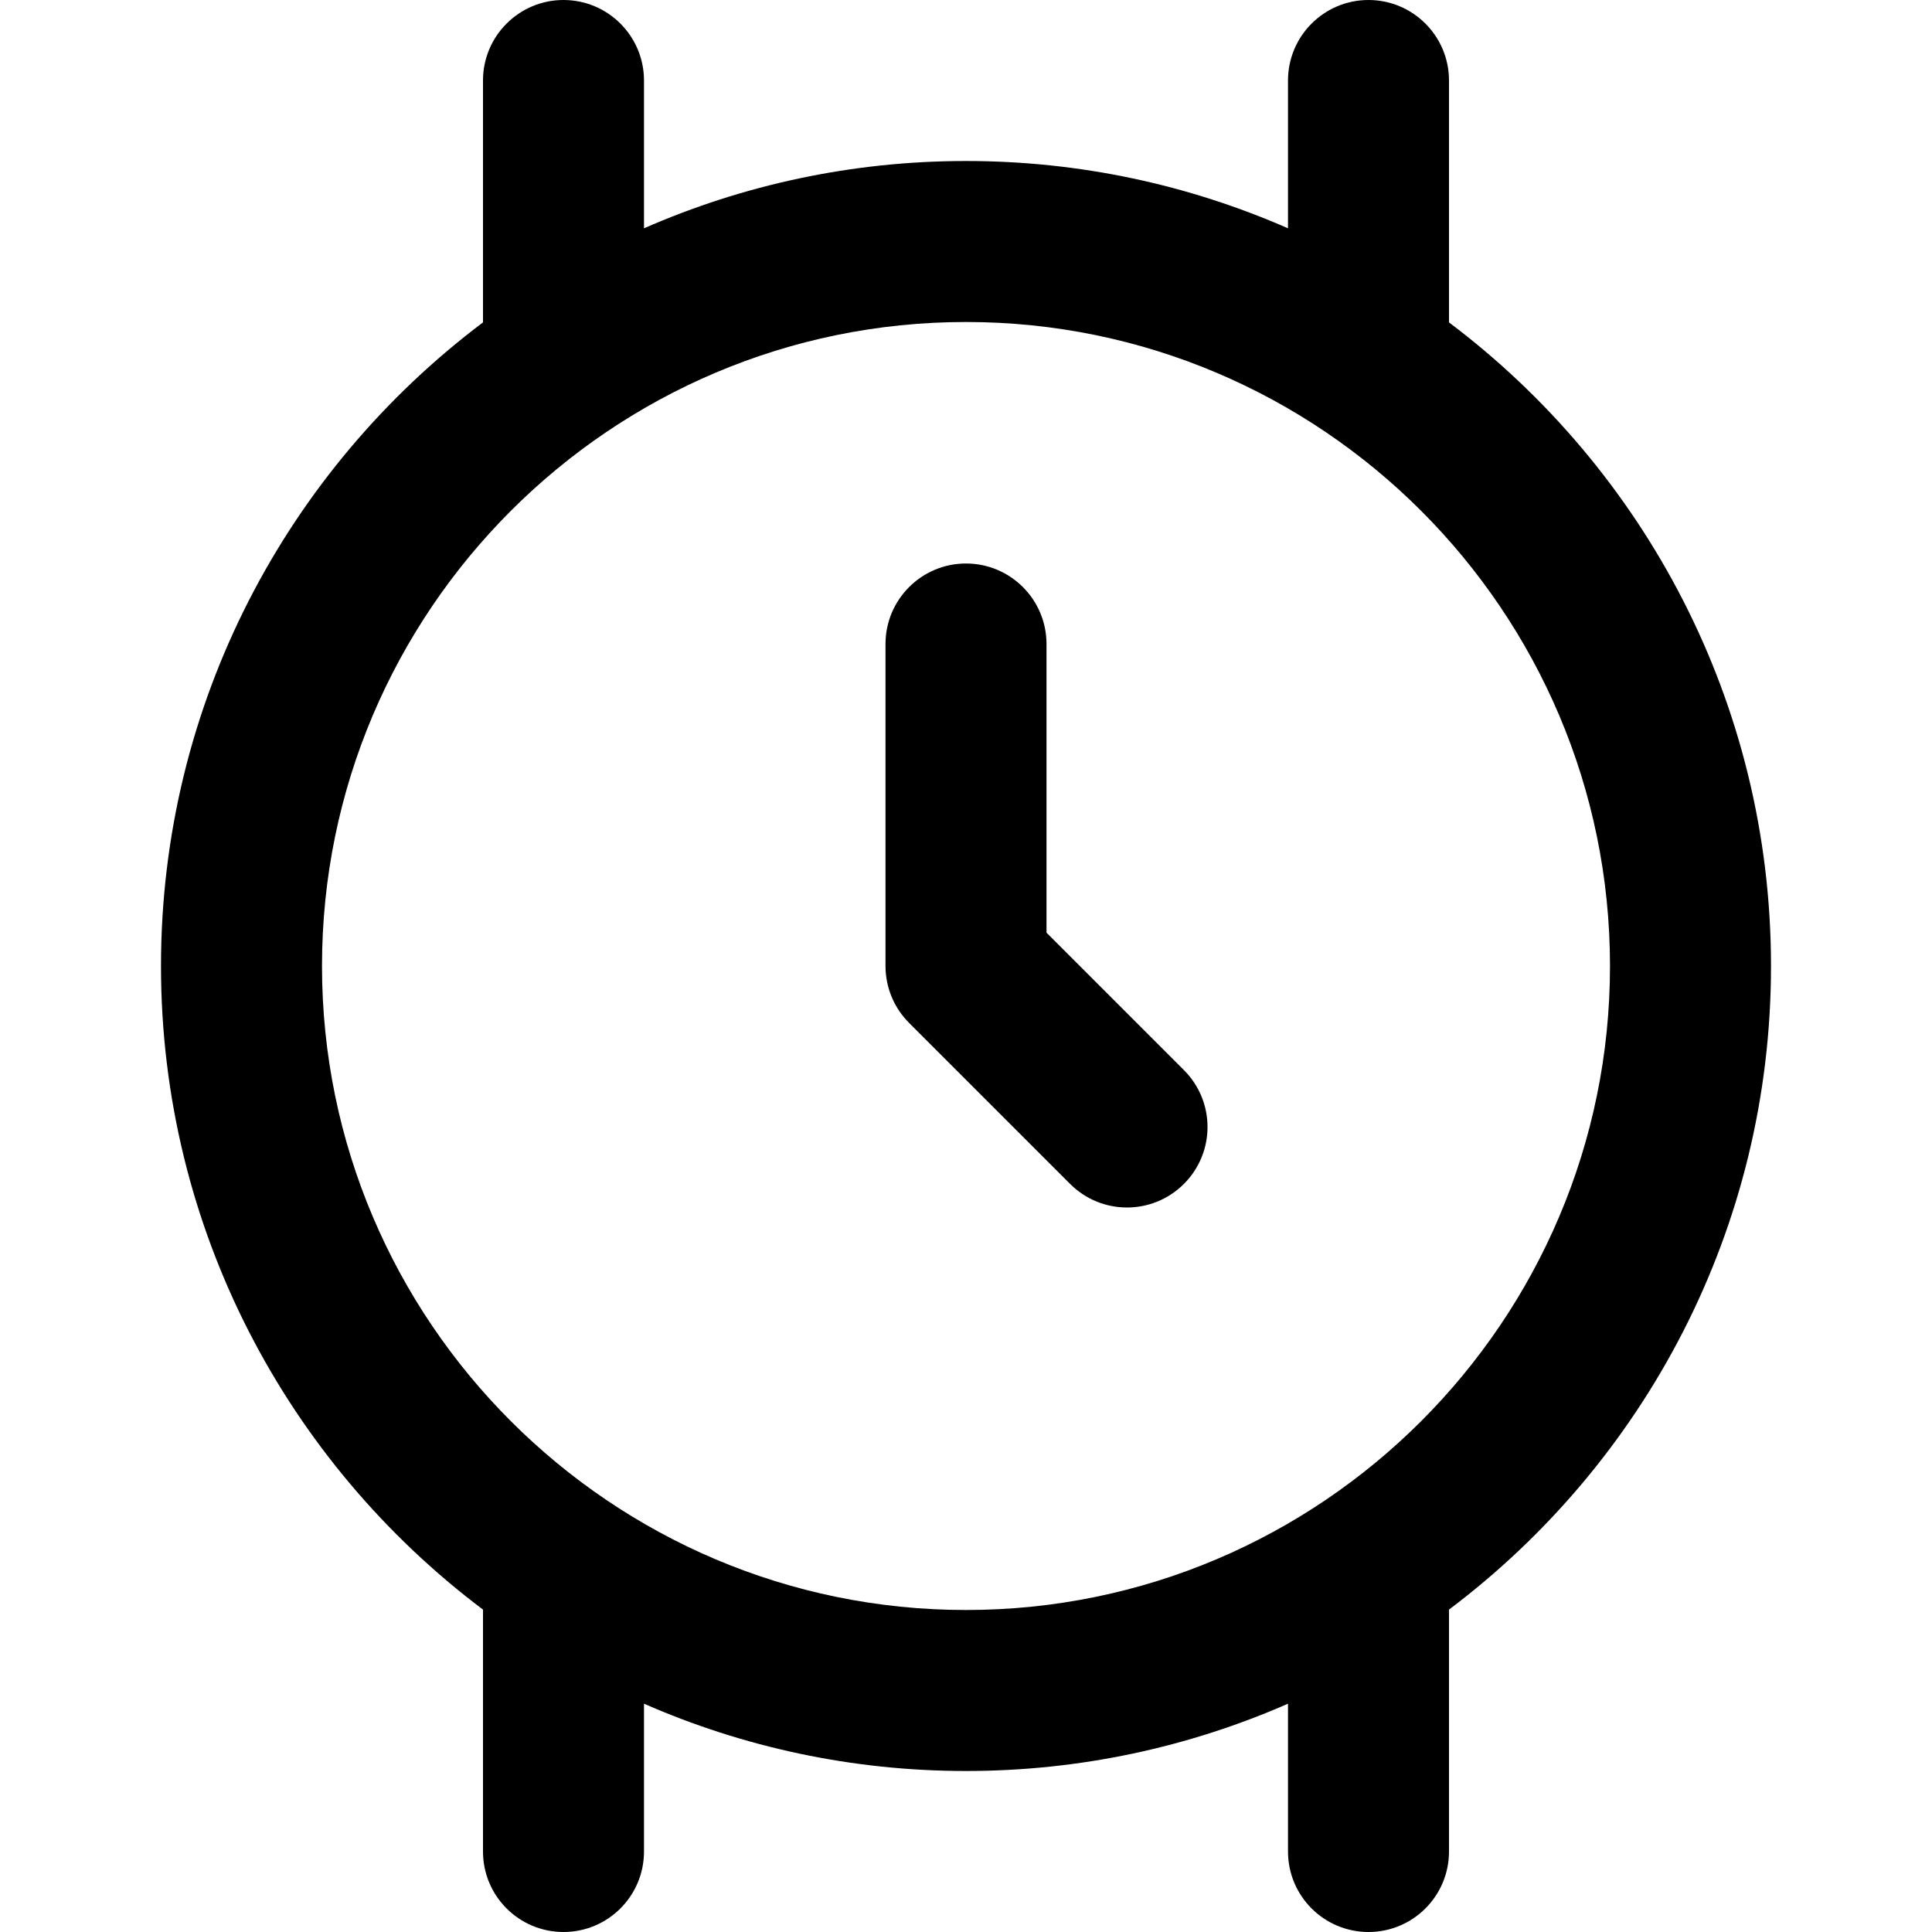
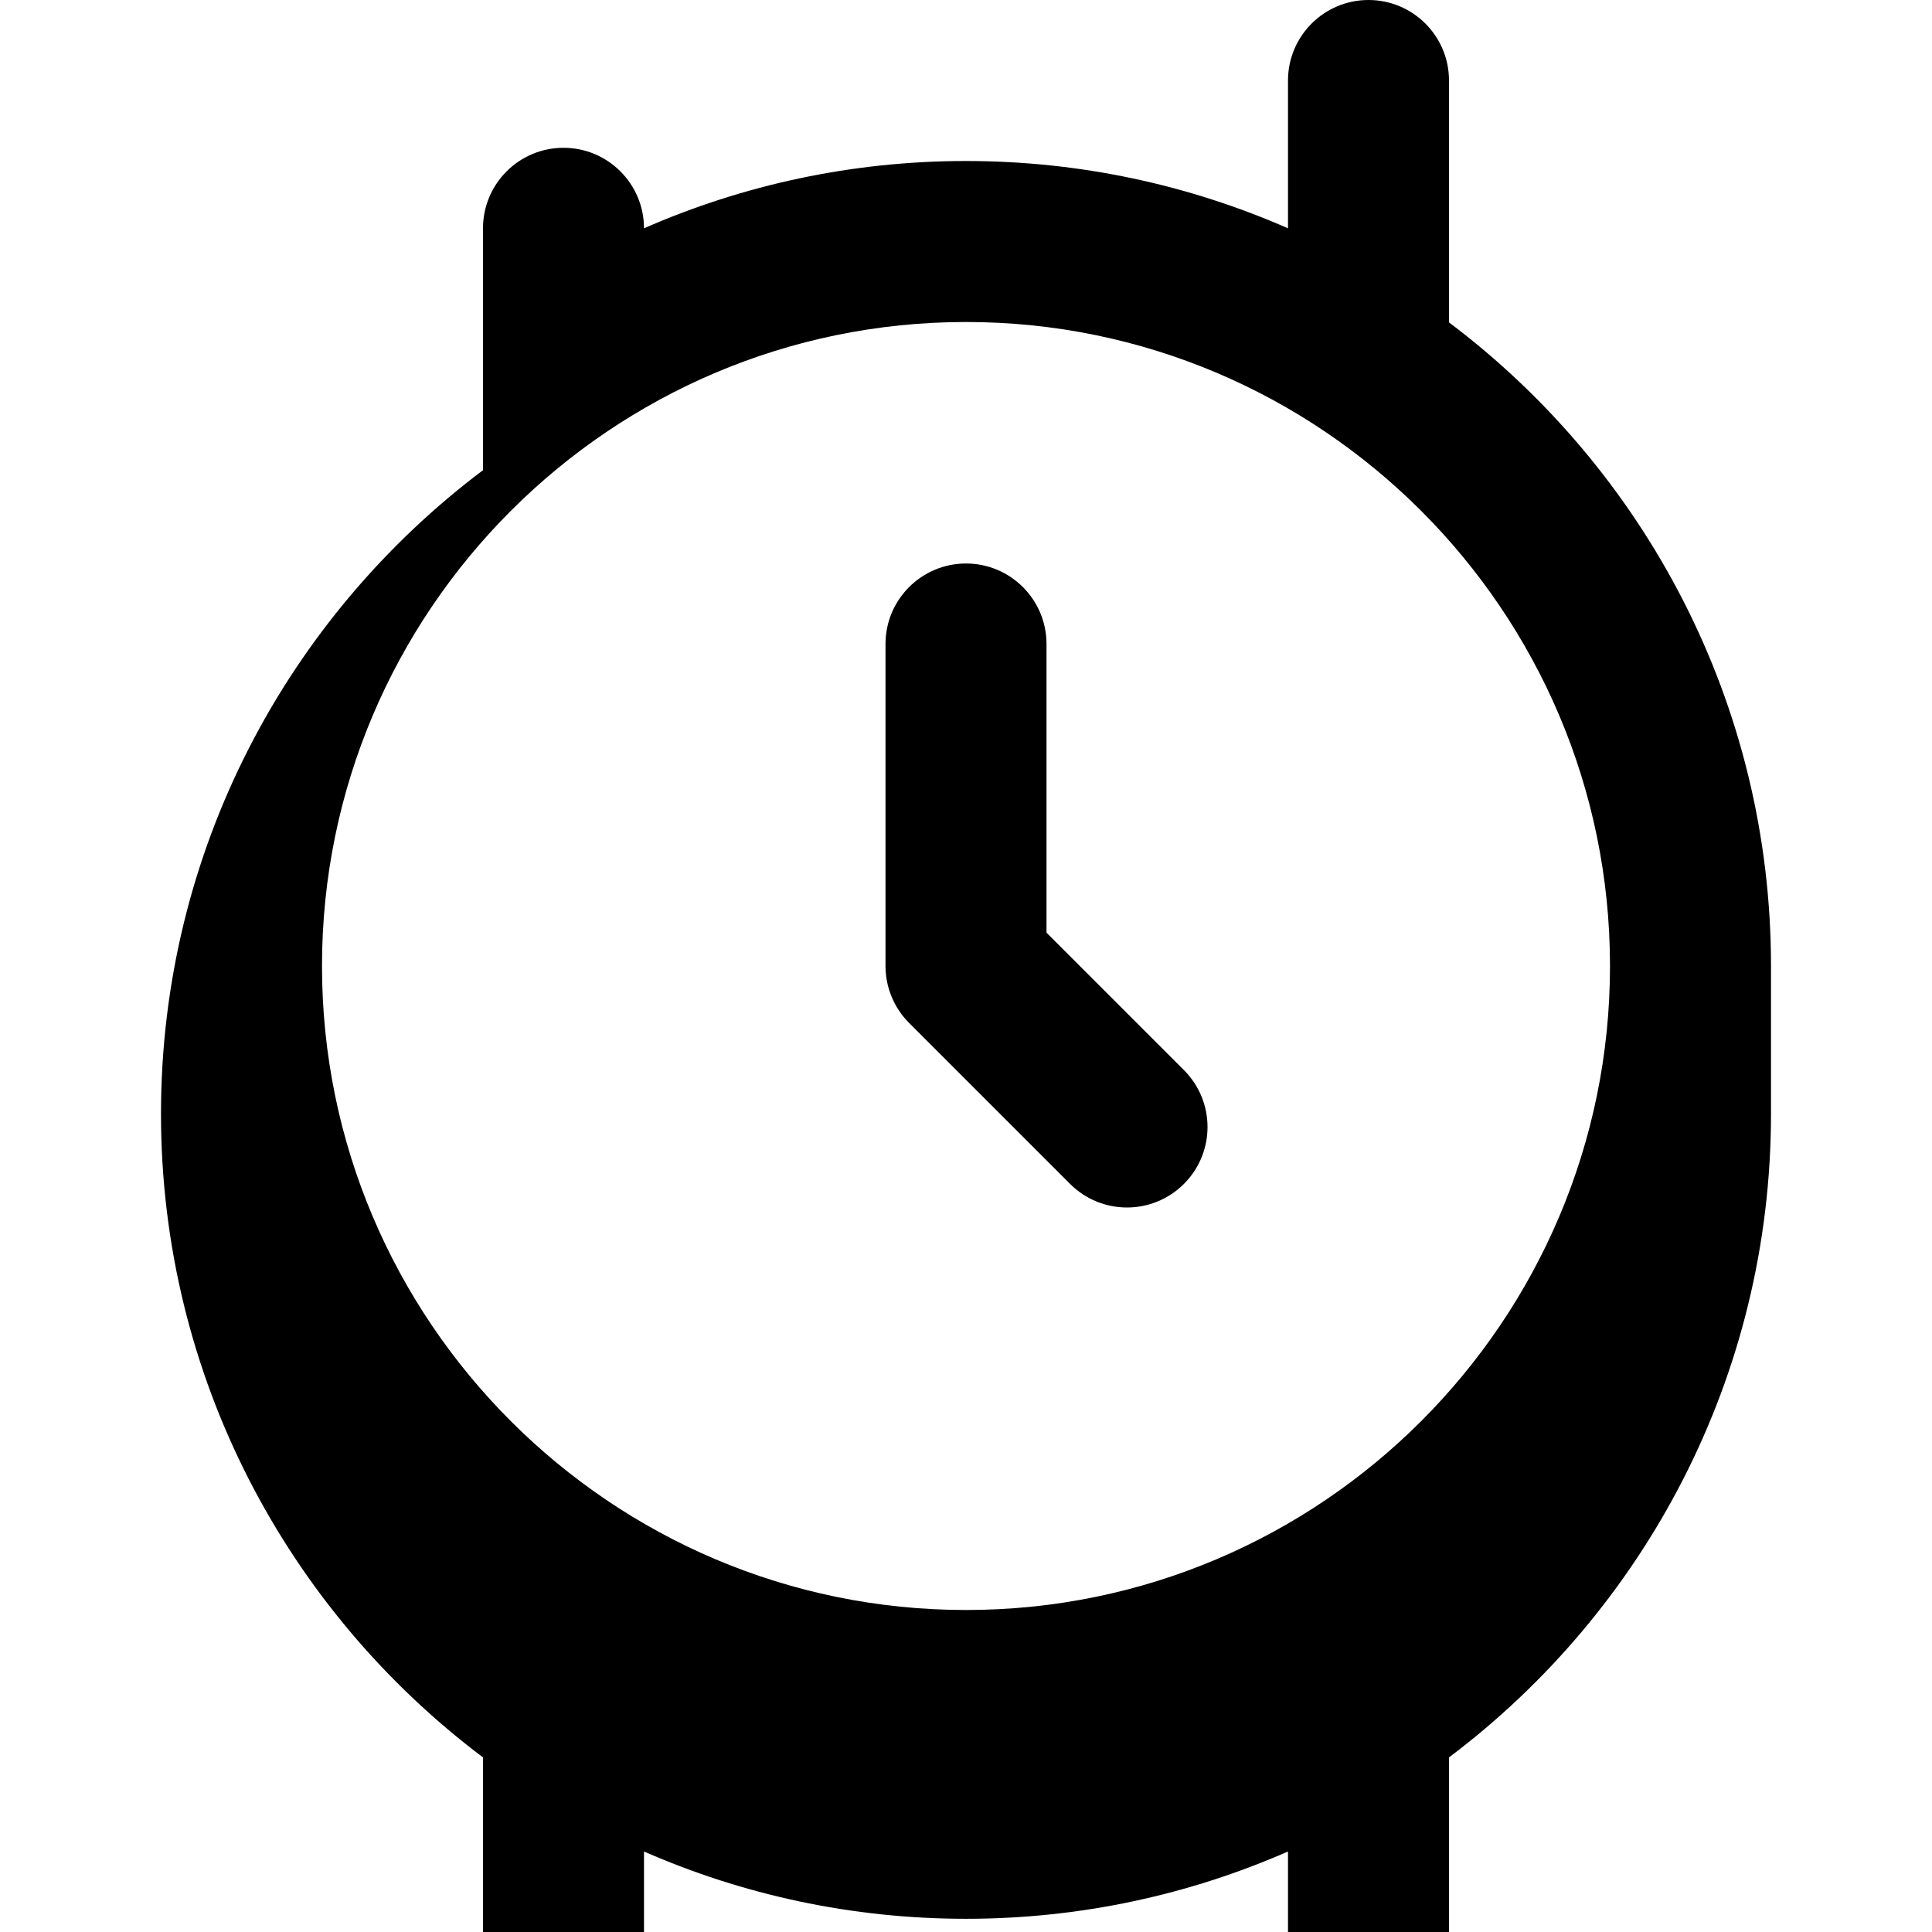
<svg xmlns="http://www.w3.org/2000/svg" id="Layer_1" data-name="Layer 1" viewBox="0 0 24 24" width="512" height="512">
-   <path d="m22,12c0-3.265-1.573-6.169-4-7.995V1c0-.552-.448-1-1-1s-1,.448-1,1v1.836c-1.226-.537-2.578-.836-4-.836s-2.774.299-4,.836v-1.836c0-.552-.448-1-1-1s-1,.448-1,1v3.005c-2.427,1.826-4,4.73-4,7.995s1.573,6.169,4,7.995v3.005c0,.553.448,1,1,1s1-.447,1-1v-1.836c1.226.537,2.578.836,4,.836s2.774-.299,4-.836v1.836c0,.553.448,1,1,1s1-.447,1-1v-3.005c2.427-1.826,4-4.73,4-7.995Zm-18,0c0-4.411,3.589-8,8-8s8,3.589,8,8-3.589,8-8,8-8-3.589-8-8Zm10.707,1.293c.391.391.391,1.023,0,1.414-.195.195-.451.293-.707.293s-.512-.098-.707-.293l-2-2c-.188-.188-.293-.442-.293-.707v-4c0-.552.448-1,1-1s1,.448,1,1v3.586l1.707,1.707Z" />
+   <path d="m22,12c0-3.265-1.573-6.169-4-7.995V1c0-.552-.448-1-1-1s-1,.448-1,1v1.836c-1.226-.537-2.578-.836-4-.836s-2.774.299-4,.836c0-.552-.448-1-1-1s-1,.448-1,1v3.005c-2.427,1.826-4,4.73-4,7.995s1.573,6.169,4,7.995v3.005c0,.553.448,1,1,1s1-.447,1-1v-1.836c1.226.537,2.578.836,4,.836s2.774-.299,4-.836v1.836c0,.553.448,1,1,1s1-.447,1-1v-3.005c2.427-1.826,4-4.73,4-7.995Zm-18,0c0-4.411,3.589-8,8-8s8,3.589,8,8-3.589,8-8,8-8-3.589-8-8Zm10.707,1.293c.391.391.391,1.023,0,1.414-.195.195-.451.293-.707.293s-.512-.098-.707-.293l-2-2c-.188-.188-.293-.442-.293-.707v-4c0-.552.448-1,1-1s1,.448,1,1v3.586l1.707,1.707Z" />
</svg>